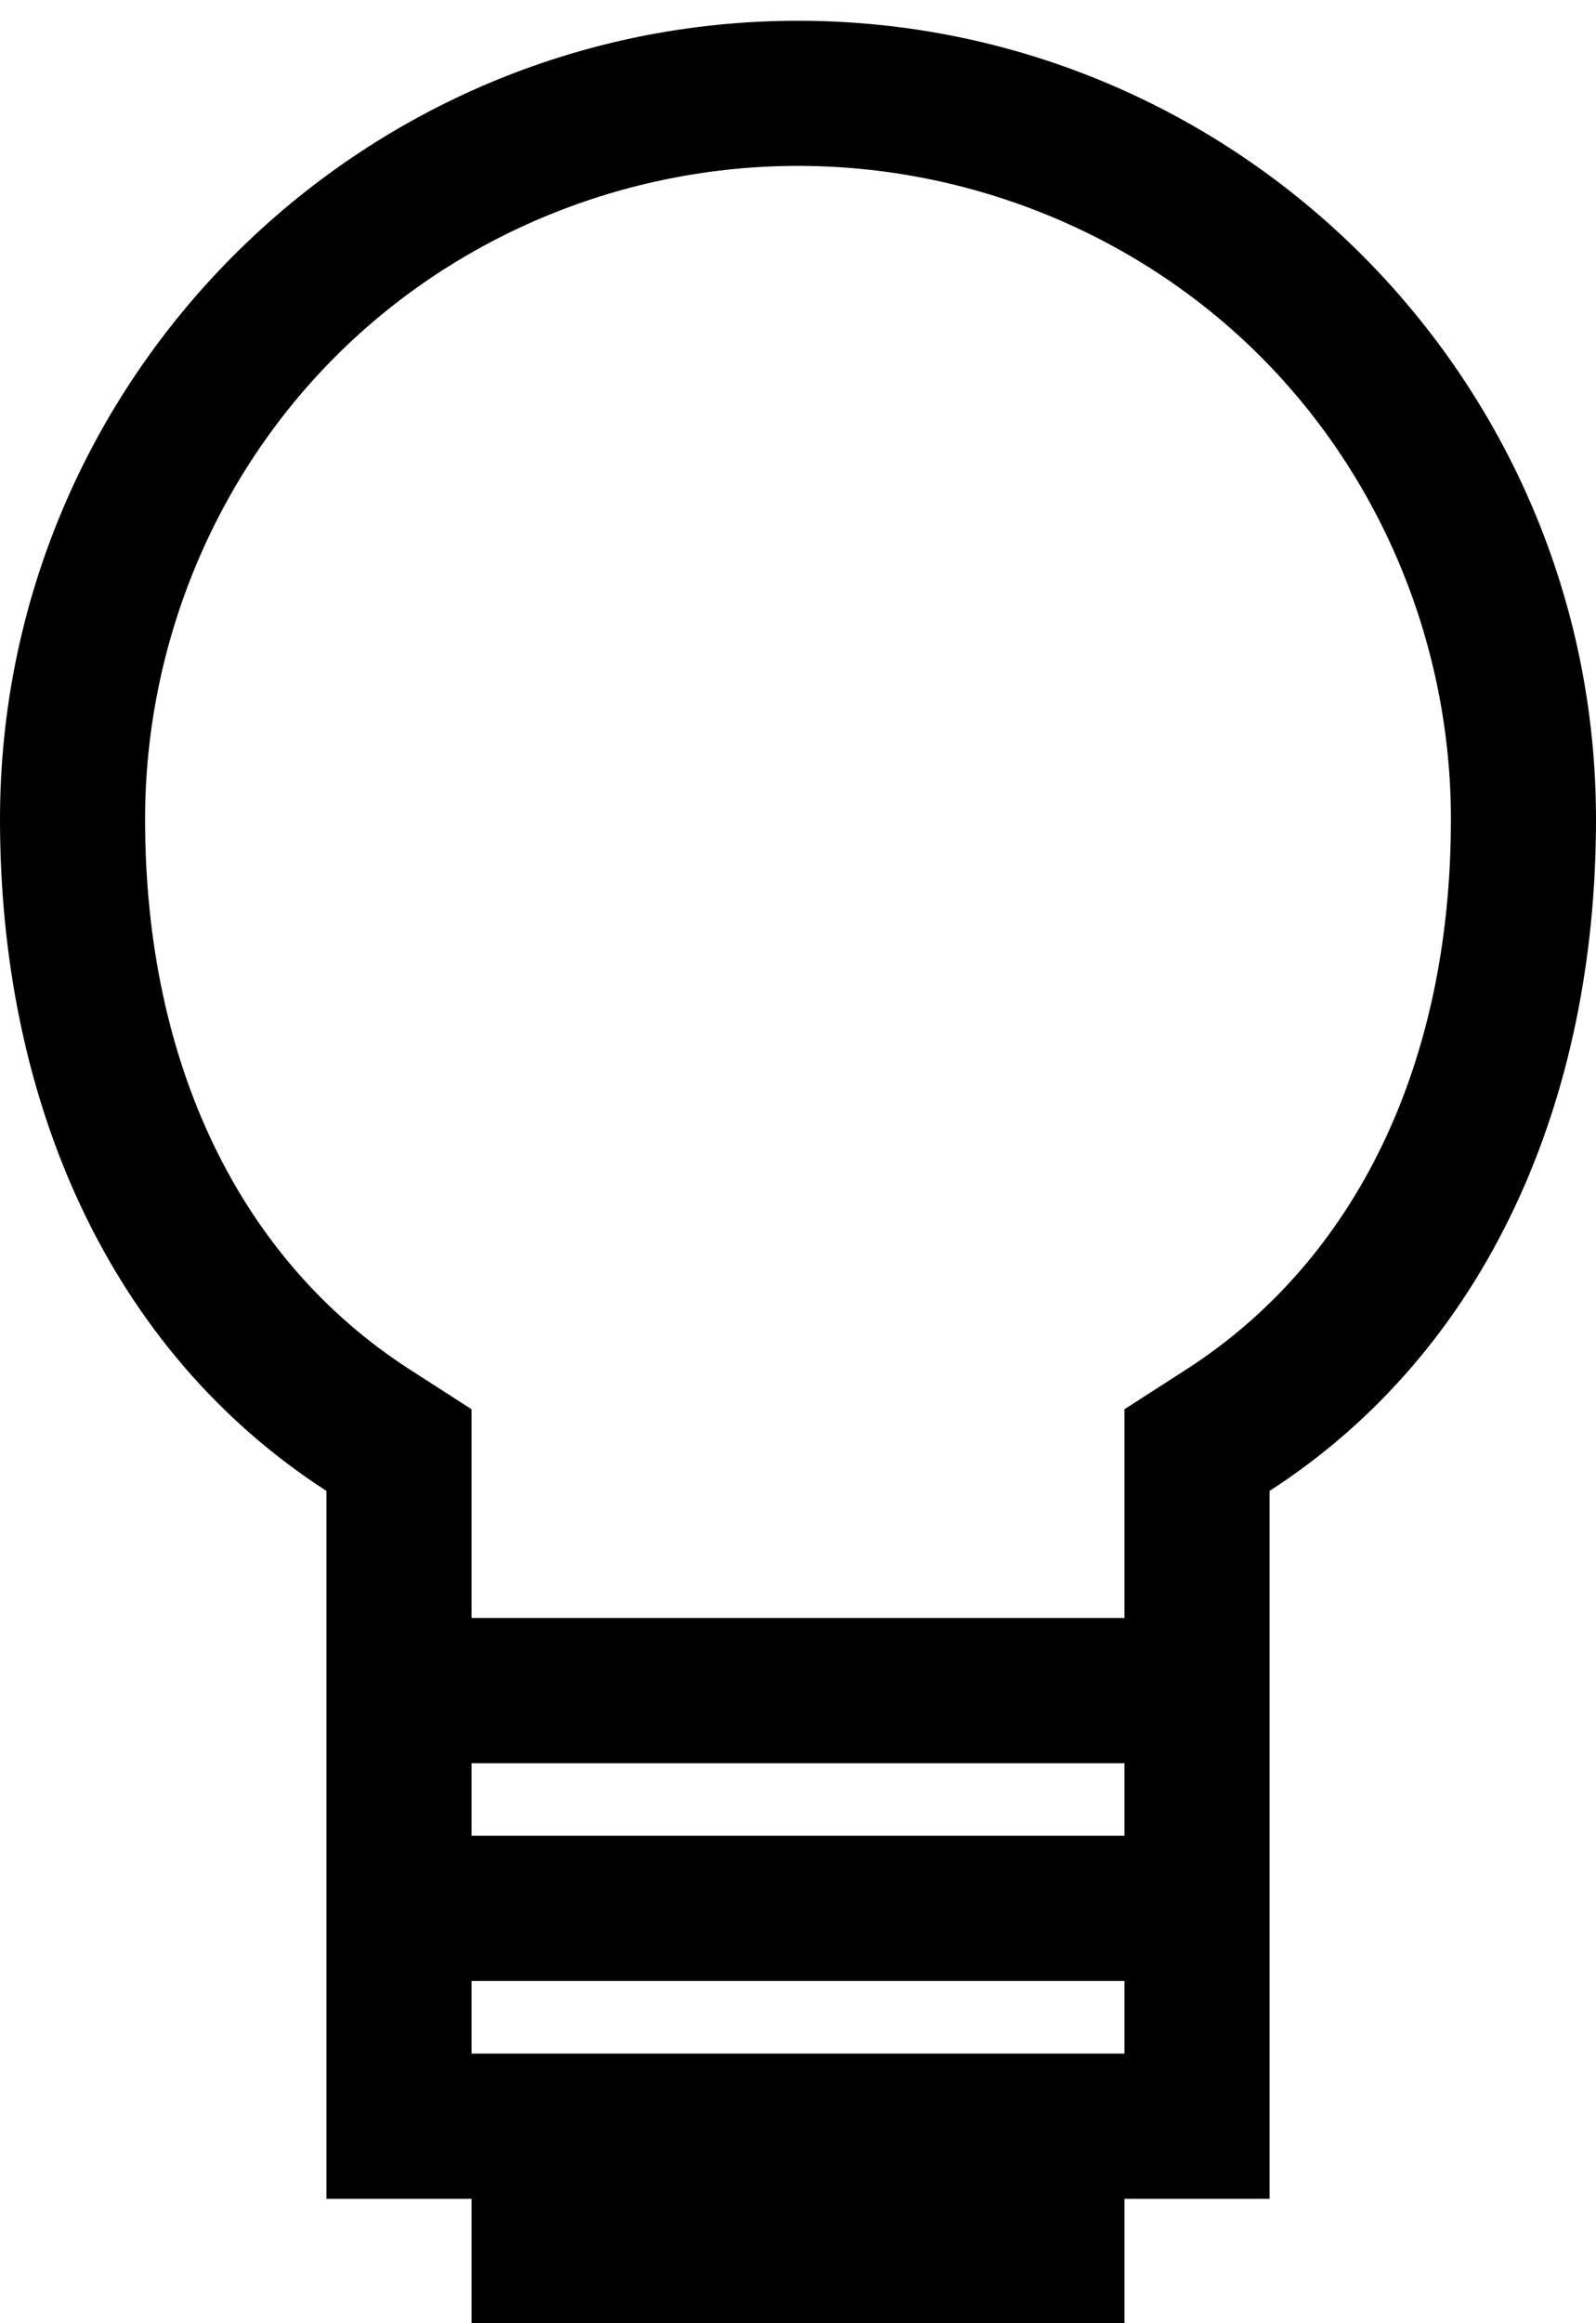
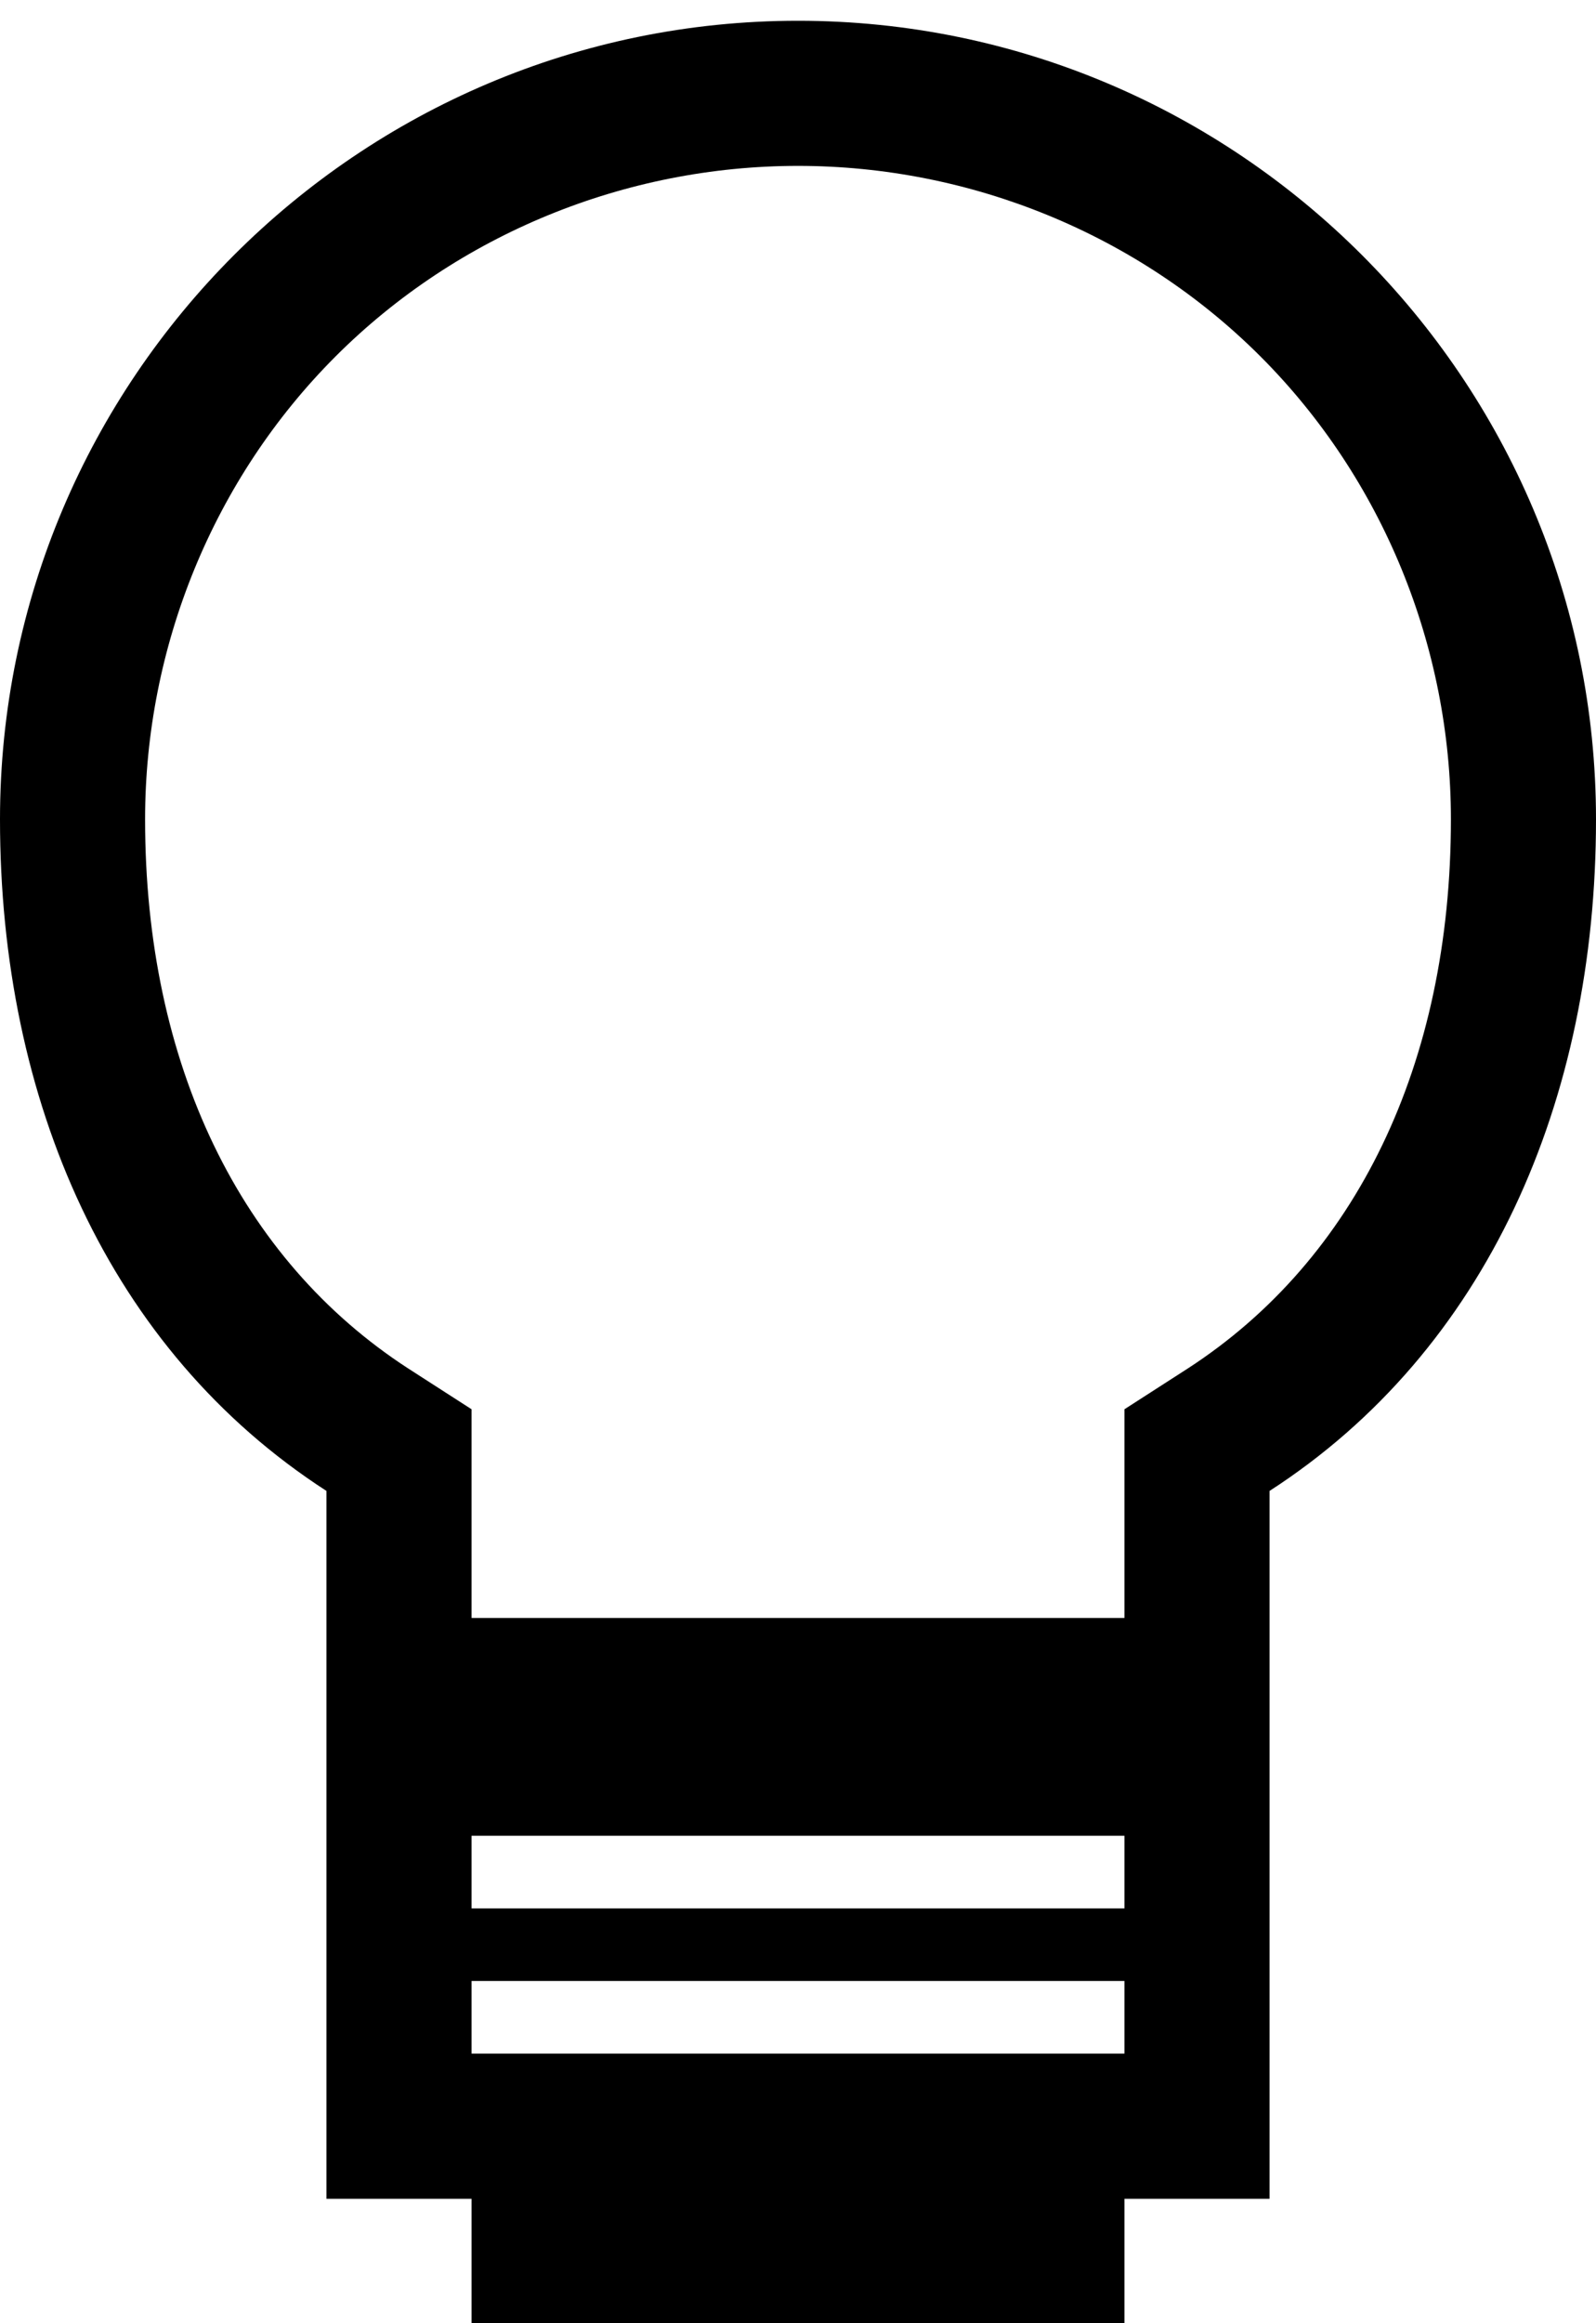
<svg xmlns="http://www.w3.org/2000/svg" version="1.1" width="22" height="32" viewBox="0 0 22 32">
  <title>android-lightbulb</title>
-   <path d="M11 0.286c6.063 0 11 4.938 11 11 0 3.875-1.5 7.313-4.5 9.25v9.75h-2v2h-9v-2h-2v-9.75c-3-1.938-4.5-5.375-4.5-9.25 0-6.063 4.938-11 11-11zM15.5 28.286v-1h-9v1h9zM15.5 25.286v-1h-9v1h9zM16.375 18.848c2.313-1.5 3.625-4.188 3.625-7.563 0-2.375-0.938-4.688-2.625-6.375s-4-2.625-6.375-2.625-4.688 0.938-6.375 2.625-2.625 4-2.625 6.375c0 3.375 1.313 6.063 3.625 7.563l0.875 0.563v2.875h9v-2.875z" />
+   <path d="M11 0.286c6.063 0 11 4.938 11 11 0 3.875-1.5 7.313-4.5 9.25v9.75h-2v2h-9v-2h-2v-9.75c-3-1.938-4.5-5.375-4.5-9.25 0-6.063 4.938-11 11-11zM15.5 28.286v-1h-9v1h9zM15.5 25.286h-9v1h9zM16.375 18.848c2.313-1.5 3.625-4.188 3.625-7.563 0-2.375-0.938-4.688-2.625-6.375s-4-2.625-6.375-2.625-4.688 0.938-6.375 2.625-2.625 4-2.625 6.375c0 3.375 1.313 6.063 3.625 7.563l0.875 0.563v2.875h9v-2.875z" />
</svg>